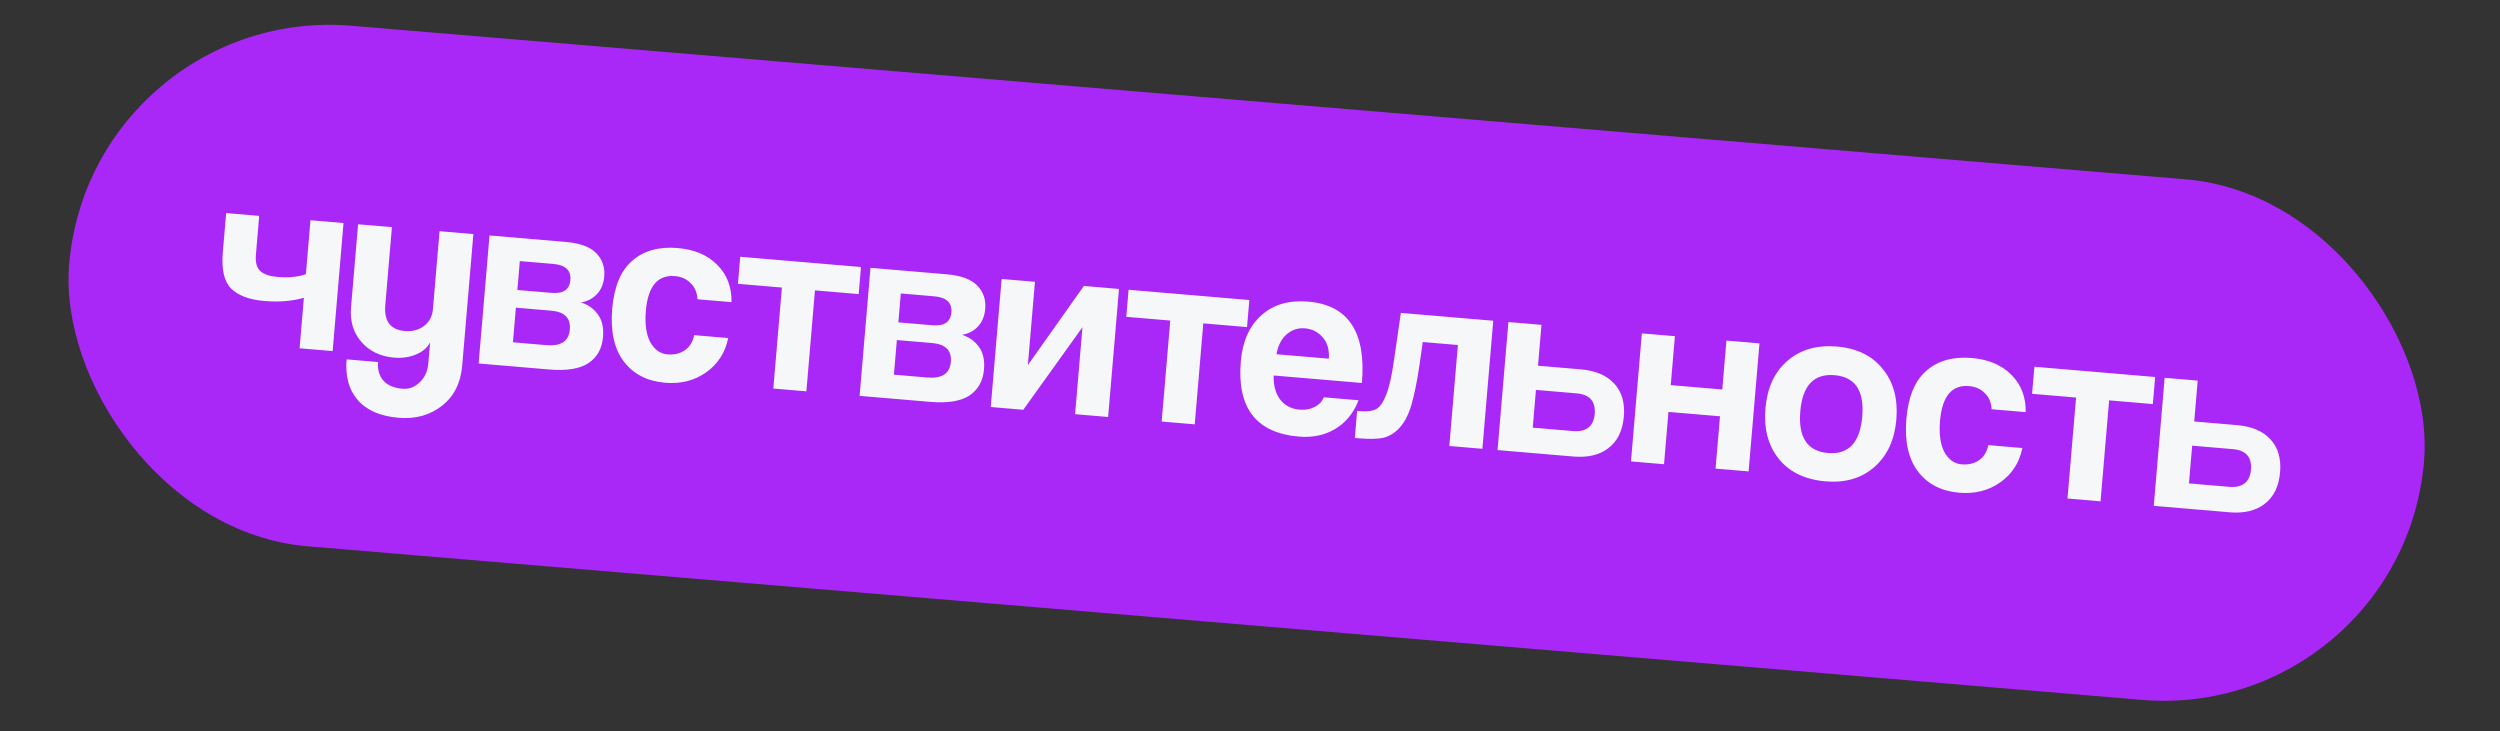
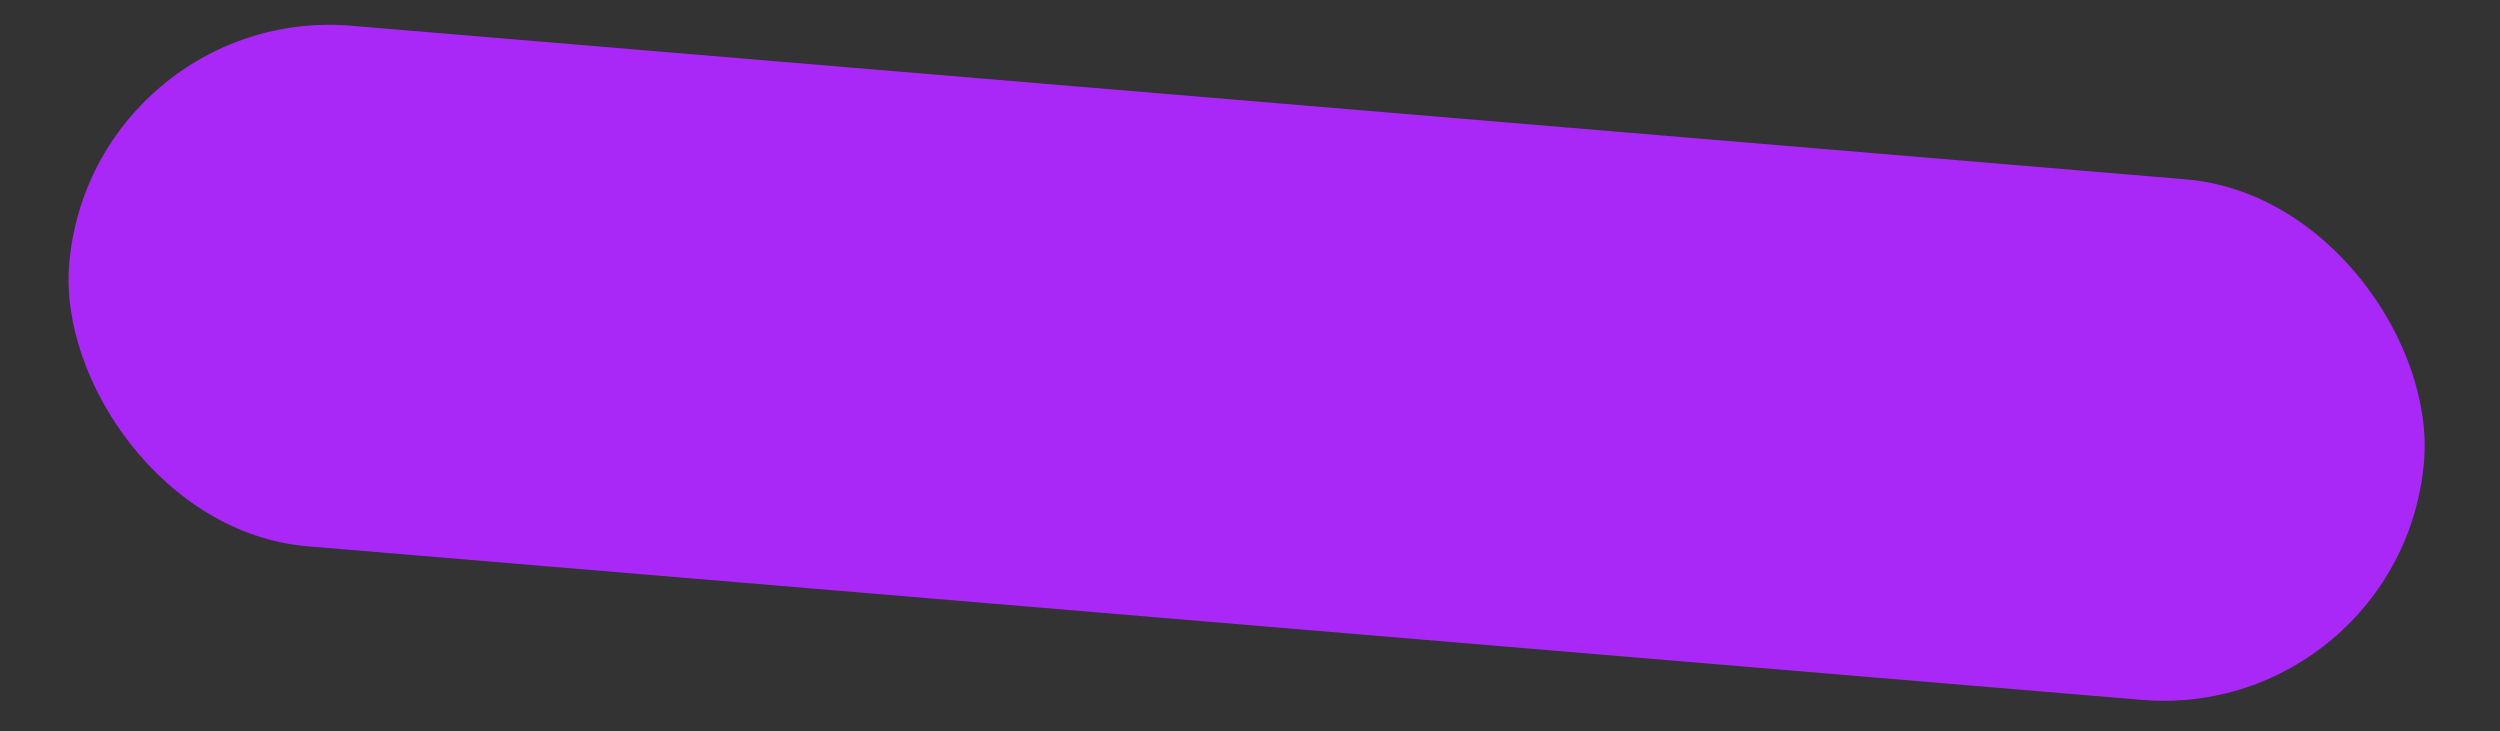
<svg xmlns="http://www.w3.org/2000/svg" width="335" height="98" viewBox="0 0 335 98" fill="none">
  <rect x="0" y="0" width="335" height="98" fill="#333333" stroke="none" />
  <rect x="12.191" y="0.527" width="316.654" height="70" rx="35" transform="rotate(4.786 12.191 0.527)" fill="#A928F8" />
-   <path d="M44.574 47.045L40.145 46.669L40.72 39.903C39.16 40.356 37.391 40.499 35.415 40.331C33.392 40.159 31.906 39.599 30.956 38.652C30.029 37.707 29.663 36.095 29.857 33.817L30.304 28.551L34.733 28.927L34.291 34.123C34.205 35.146 34.4 35.877 34.878 36.316C35.356 36.755 36.13 37.019 37.199 37.11C38.687 37.237 39.951 37.11 40.99 36.73L41.603 29.511L46.032 29.887L44.574 47.045ZM57.397 48.662L57.634 45.872C57.268 46.59 56.637 47.134 55.739 47.502C54.864 47.873 53.881 48.012 52.788 47.919C50.975 47.765 49.523 47.068 48.435 45.828C47.346 44.588 46.88 43.038 47.038 41.178L47.984 30.053L52.517 30.438L51.628 40.901C51.447 43.04 52.321 44.191 54.25 44.355C55.273 44.442 56.136 44.211 56.838 43.662C57.541 43.112 57.931 42.373 58.01 41.443L58.899 30.981L63.433 31.366L61.936 48.977C61.737 51.326 60.835 53.122 59.23 54.368C57.624 55.636 55.681 56.174 53.403 55.98C50.938 55.771 49.109 54.971 47.916 53.582C46.744 52.218 46.254 50.408 46.446 48.153L50.665 48.511C50.578 49.534 50.812 50.362 51.368 50.995C51.923 51.627 52.782 51.993 53.944 52.092C54.804 52.165 55.566 51.879 56.23 51.232C56.915 50.611 57.304 49.755 57.397 48.662ZM73.586 49.511L64.135 48.708L65.594 31.55L75.812 32.418C77.718 32.58 79.081 33.082 79.899 33.924C80.717 34.767 81.074 35.804 80.969 37.036C80.886 38.013 80.561 38.805 79.995 39.412C79.453 39.998 78.742 40.371 77.862 40.531C78.798 40.821 79.549 41.353 80.115 42.127C80.682 42.901 80.912 43.916 80.805 45.172C80.674 46.706 80.025 47.868 78.858 48.659C77.692 49.426 75.935 49.71 73.586 49.511ZM68.733 45.867L73.197 46.246C75.173 46.414 76.227 45.719 76.359 44.161C76.49 42.627 75.66 41.784 73.87 41.632L69.127 41.228L68.733 45.867ZM69.328 38.857L73.897 39.245C75.478 39.38 76.323 38.807 76.431 37.529C76.542 36.227 75.772 35.506 74.121 35.365L69.657 34.986L69.328 38.857ZM93.013 44.909L97.581 45.297C97.181 47.254 96.196 48.786 94.626 49.894C93.057 51.002 91.226 51.467 89.133 51.289C86.716 51.083 84.865 50.13 83.581 48.428C82.297 46.727 81.782 44.376 82.037 41.377C82.29 38.401 83.187 36.253 84.728 34.932C86.27 33.588 88.297 33.022 90.808 33.236C93.04 33.425 94.803 34.172 96.097 35.477C97.415 36.783 98.057 38.453 98.025 40.488L93.456 40.1C93.415 39.206 93.113 38.49 92.55 37.95C92.012 37.389 91.313 37.072 90.453 36.999C88.128 36.802 86.826 38.353 86.545 41.655C86.395 43.422 86.592 44.82 87.137 45.85C87.707 46.859 88.468 47.403 89.422 47.484C90.328 47.562 91.105 47.382 91.751 46.945C92.422 46.487 92.843 45.808 93.013 44.909ZM108.055 52.44L103.625 52.064L104.775 38.532L98.882 38.032L99.19 34.405L115.372 35.78L115.063 39.407L109.204 38.909L108.055 52.44ZM124.638 53.849L115.187 53.046L116.645 35.888L126.863 36.756C128.77 36.918 130.132 37.42 130.95 38.263C131.769 39.105 132.125 40.142 132.021 41.375C131.938 42.351 131.613 43.143 131.046 43.751C130.504 44.337 129.794 44.71 128.914 44.869C129.849 45.159 130.6 45.691 131.166 46.465C131.733 47.24 131.963 48.254 131.856 49.51C131.726 51.044 131.077 52.207 129.909 52.998C128.743 53.765 126.986 54.049 124.638 53.849ZM119.784 50.205L124.248 50.584C126.224 50.752 127.278 50.057 127.411 48.5C127.541 46.965 126.711 46.122 124.921 45.97L120.178 45.567L119.784 50.205ZM120.38 43.195L124.948 43.584C126.529 43.718 127.374 43.146 127.483 41.867C127.593 40.565 126.823 39.844 125.172 39.704L120.709 39.324L120.38 43.195ZM137.12 54.91L132.76 54.539L134.218 37.381L138.682 37.761L137.734 48.92L145.239 38.318L149.947 38.718L148.489 55.876L144.06 55.5L145.049 43.852L137.12 54.91ZM160.094 56.862L155.664 56.486L156.814 42.955L150.921 42.454L151.229 38.827L167.411 40.202L167.102 43.829L161.243 43.331L160.094 56.862ZM171.056 47.467L178.066 48.062C178.145 46.852 177.864 45.891 177.222 45.181C176.603 44.472 175.817 44.078 174.864 43.997C173.934 43.918 173.114 44.188 172.406 44.806C171.698 45.425 171.248 46.312 171.056 47.467ZM182.496 51.319L170.674 50.315C170.633 51.623 170.917 52.689 171.526 53.513C172.158 54.34 173.032 54.8 174.148 54.895C174.892 54.959 175.558 54.84 176.146 54.538C176.756 54.239 177.168 53.805 177.38 53.238L182.053 53.635C181.394 55.335 180.348 56.616 178.917 57.478C177.51 58.319 175.889 58.661 174.052 58.505C168.333 58.019 165.738 54.661 166.267 48.43C166.495 45.756 167.407 43.703 169.004 42.269C170.603 40.813 172.704 40.195 175.308 40.416C180.679 40.873 183.075 44.507 182.496 51.319ZM198.638 60.138L194.208 59.761L195.358 46.23L190.65 45.83L190.215 48.884C189.884 51.127 189.521 52.923 189.125 54.271C188.732 55.596 188.2 56.616 187.53 57.332C186.886 58.027 186.169 58.469 185.38 58.66C184.593 58.827 183.549 58.855 182.247 58.745L181.549 58.686L181.857 55.059L182.311 55.097C183.217 55.174 183.916 55.081 184.407 54.819C184.897 54.556 185.336 53.938 185.724 52.964C186.136 51.968 186.489 50.429 186.783 48.347L187.715 41.928L200.096 42.98L198.638 60.138ZM202.128 43.152L206.557 43.529L206.092 49.004L211.811 49.49C213.787 49.658 215.279 50.288 216.287 51.381C217.318 52.475 217.754 53.953 217.596 55.813C217.436 57.696 216.755 59.102 215.552 60.03C214.372 60.96 212.794 61.341 210.818 61.173L200.67 60.31L202.128 43.152ZM211.256 52.71L205.816 52.247L205.386 57.304L210.827 57.766C211.664 57.837 212.332 57.684 212.833 57.305C213.336 56.902 213.621 56.294 213.69 55.481C213.835 53.783 213.023 52.86 211.256 52.71ZM222.979 62.206L218.55 61.83L220.008 44.672L224.437 45.048L223.88 51.605L230.785 52.191L231.342 45.635L235.771 46.011L234.313 63.169L229.884 62.793L230.479 55.783L223.574 55.197L222.979 62.206ZM241.241 55.117C240.945 58.605 242.18 60.466 244.947 60.701C247.714 60.936 249.245 59.31 249.541 55.822C249.836 52.358 248.6 50.509 245.833 50.274C243.066 50.038 241.536 51.653 241.241 55.117ZM244.624 64.502C241.88 64.269 239.788 63.26 238.348 61.475C236.93 59.692 236.337 57.44 236.568 54.72C236.801 51.977 237.778 49.858 239.497 48.365C241.241 46.851 243.462 46.208 246.159 46.437C248.833 46.665 250.878 47.67 252.296 49.453C253.738 51.215 254.343 53.467 254.11 56.211C253.879 58.931 252.903 61.049 251.181 62.566C249.46 64.082 247.274 64.728 244.624 64.502ZM266.43 59.646L270.999 60.035C270.599 61.991 269.614 63.523 268.044 64.631C266.475 65.739 264.644 66.204 262.551 66.026C260.133 65.82 258.283 64.867 256.999 63.165C255.715 61.464 255.2 59.114 255.455 56.114C255.708 53.138 256.605 50.99 258.146 49.669C259.688 48.325 261.715 47.759 264.226 47.973C266.458 48.162 268.221 48.909 269.515 50.214C270.833 51.52 271.475 53.19 271.443 55.225L266.874 54.837C266.833 53.943 266.531 53.227 265.968 52.687C265.43 52.126 264.731 51.809 263.871 51.736C261.546 51.539 260.243 53.091 259.963 56.392C259.813 58.159 260.01 59.557 260.555 60.587C261.125 61.596 261.886 62.141 262.84 62.221C263.746 62.299 264.523 62.119 265.169 61.682C265.84 61.224 266.26 60.545 266.43 59.646ZM281.472 67.177L277.043 66.801L278.193 53.27L272.3 52.769L272.608 49.142L288.789 50.517L288.481 54.144L282.622 53.646L281.472 67.177ZM290.063 50.625L294.492 51.001L294.027 56.477L299.746 56.963C301.722 57.131 303.214 57.761 304.222 58.853C305.253 59.948 305.689 61.425 305.531 63.285C305.371 65.168 304.69 66.574 303.487 67.502C302.307 68.433 300.729 68.814 298.753 68.646L288.605 67.783L290.063 50.625ZM299.191 60.182L293.751 59.72L293.321 64.777L298.762 65.239C299.599 65.31 300.267 65.156 300.768 64.777C301.271 64.375 301.556 63.767 301.626 62.953C301.77 61.256 300.958 60.333 299.191 60.182Z" fill="#F5F7F8" />
</svg>